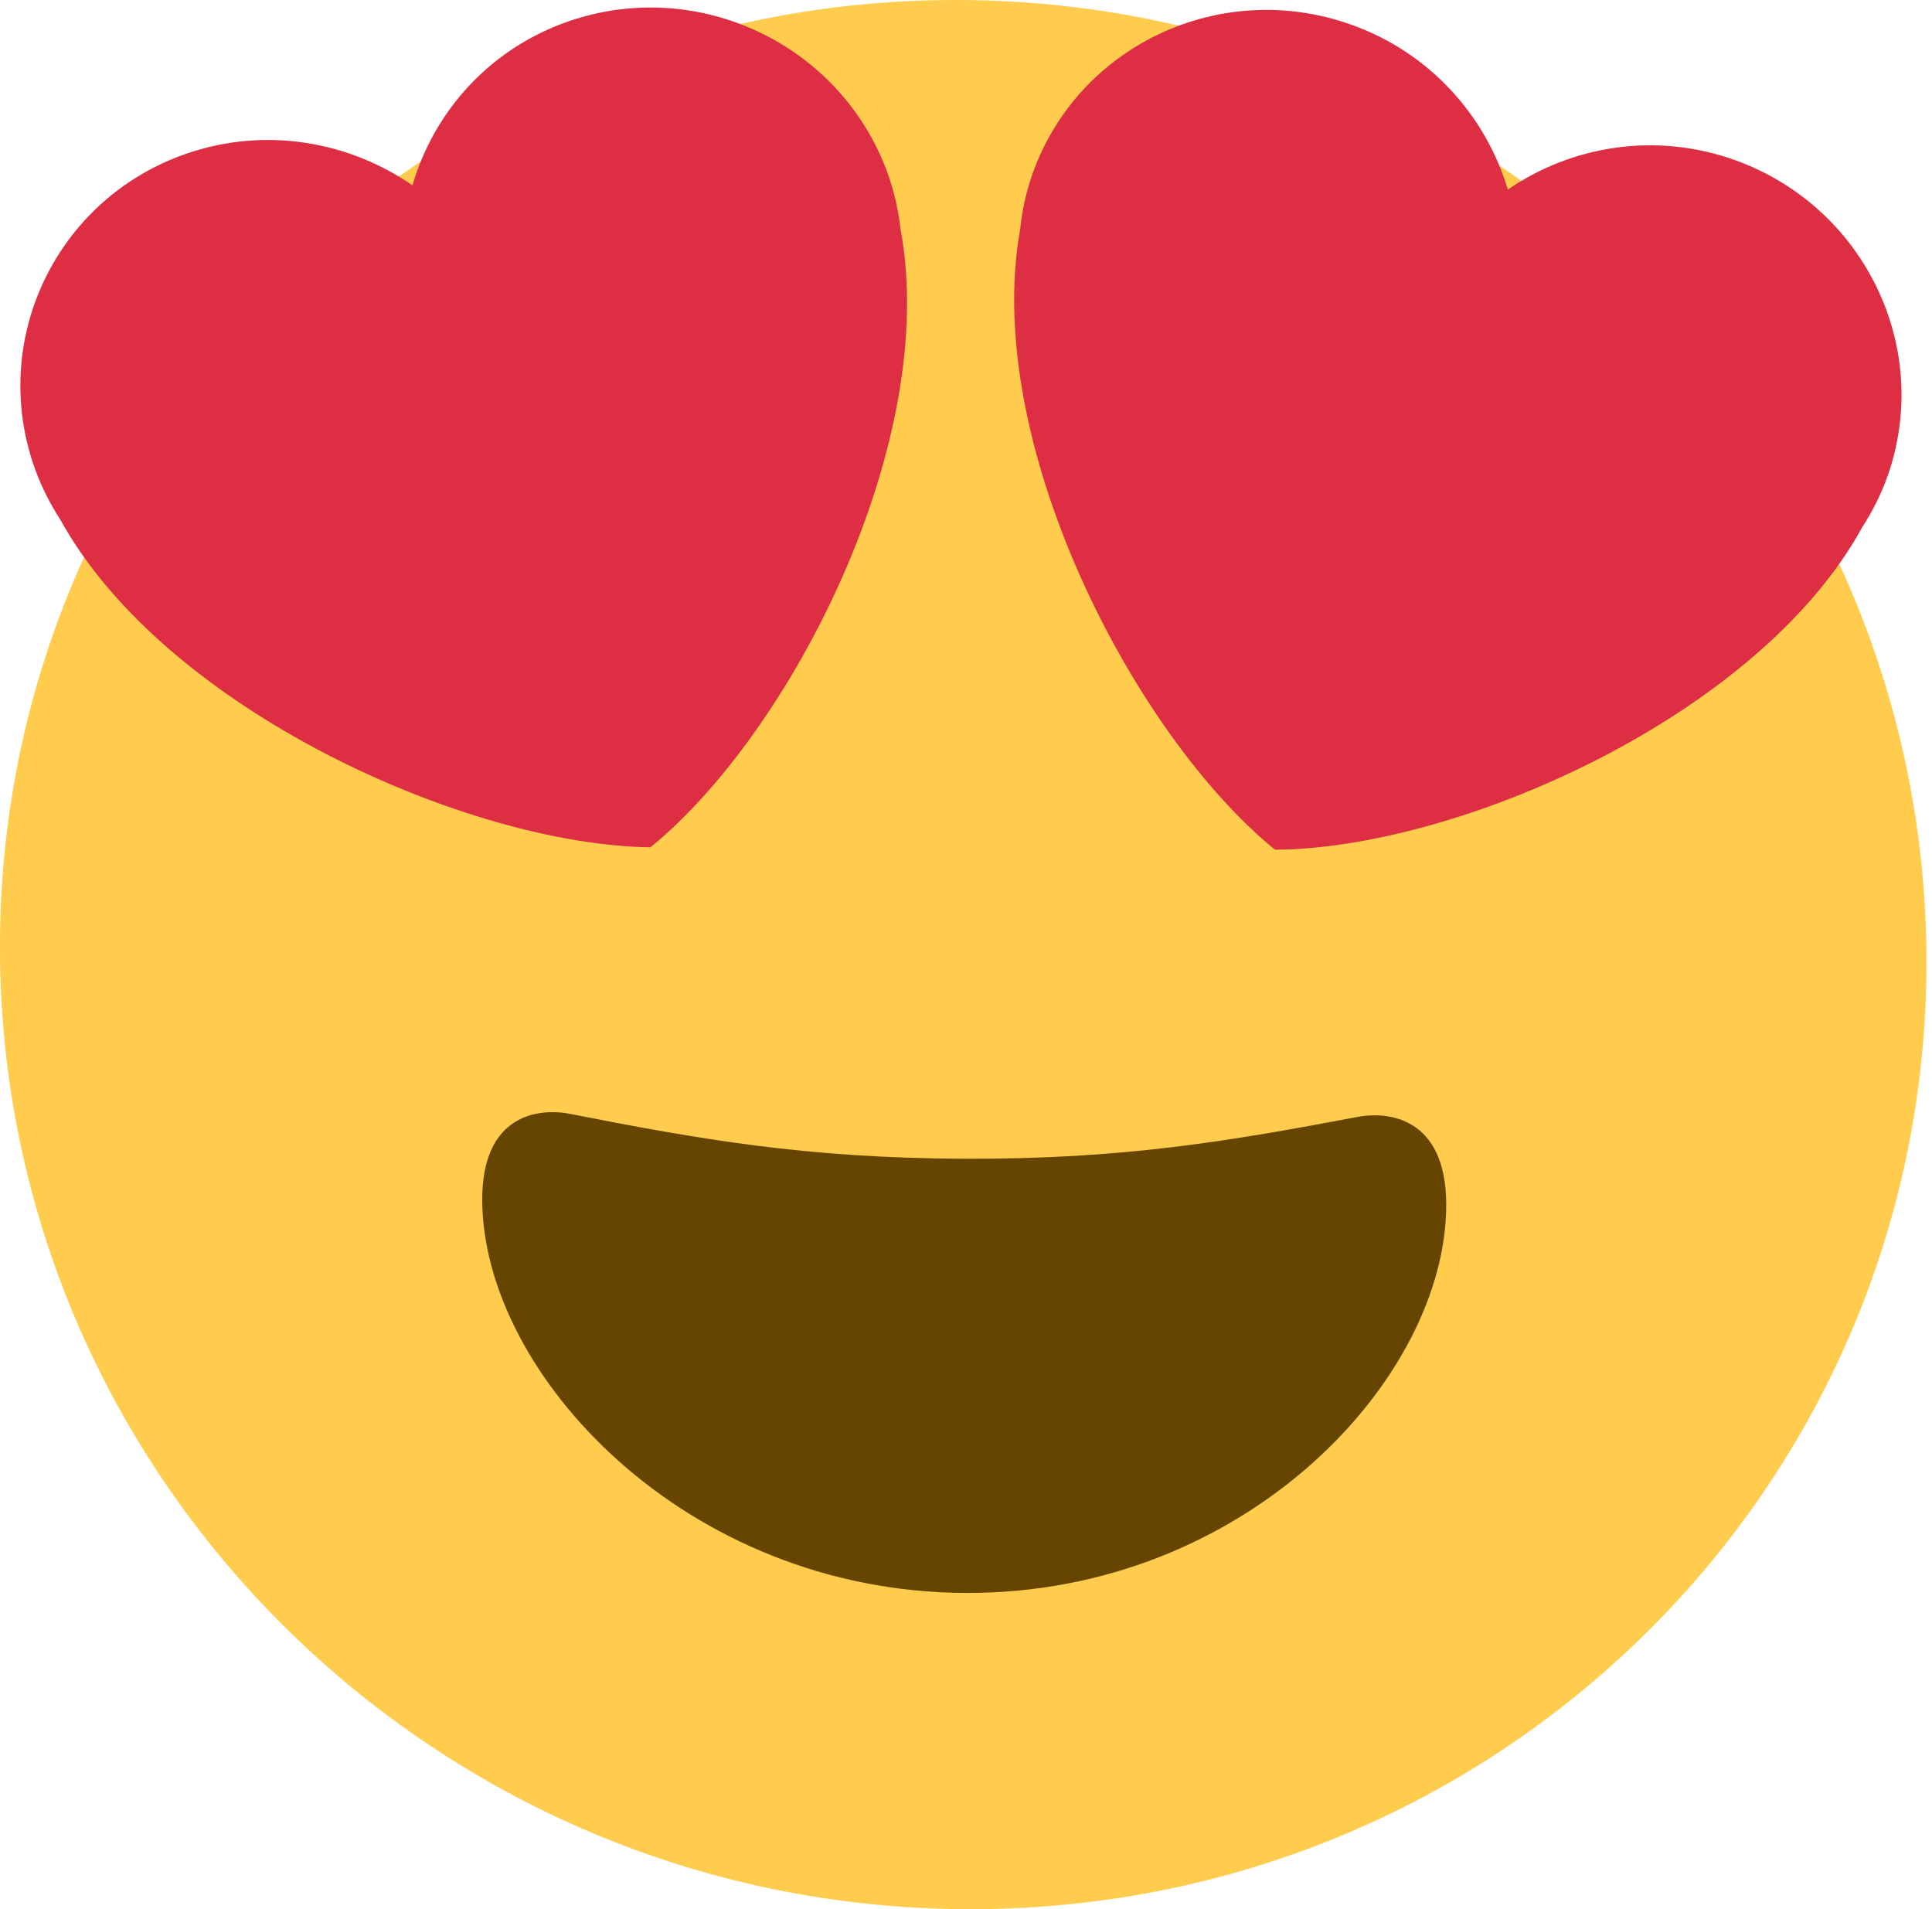
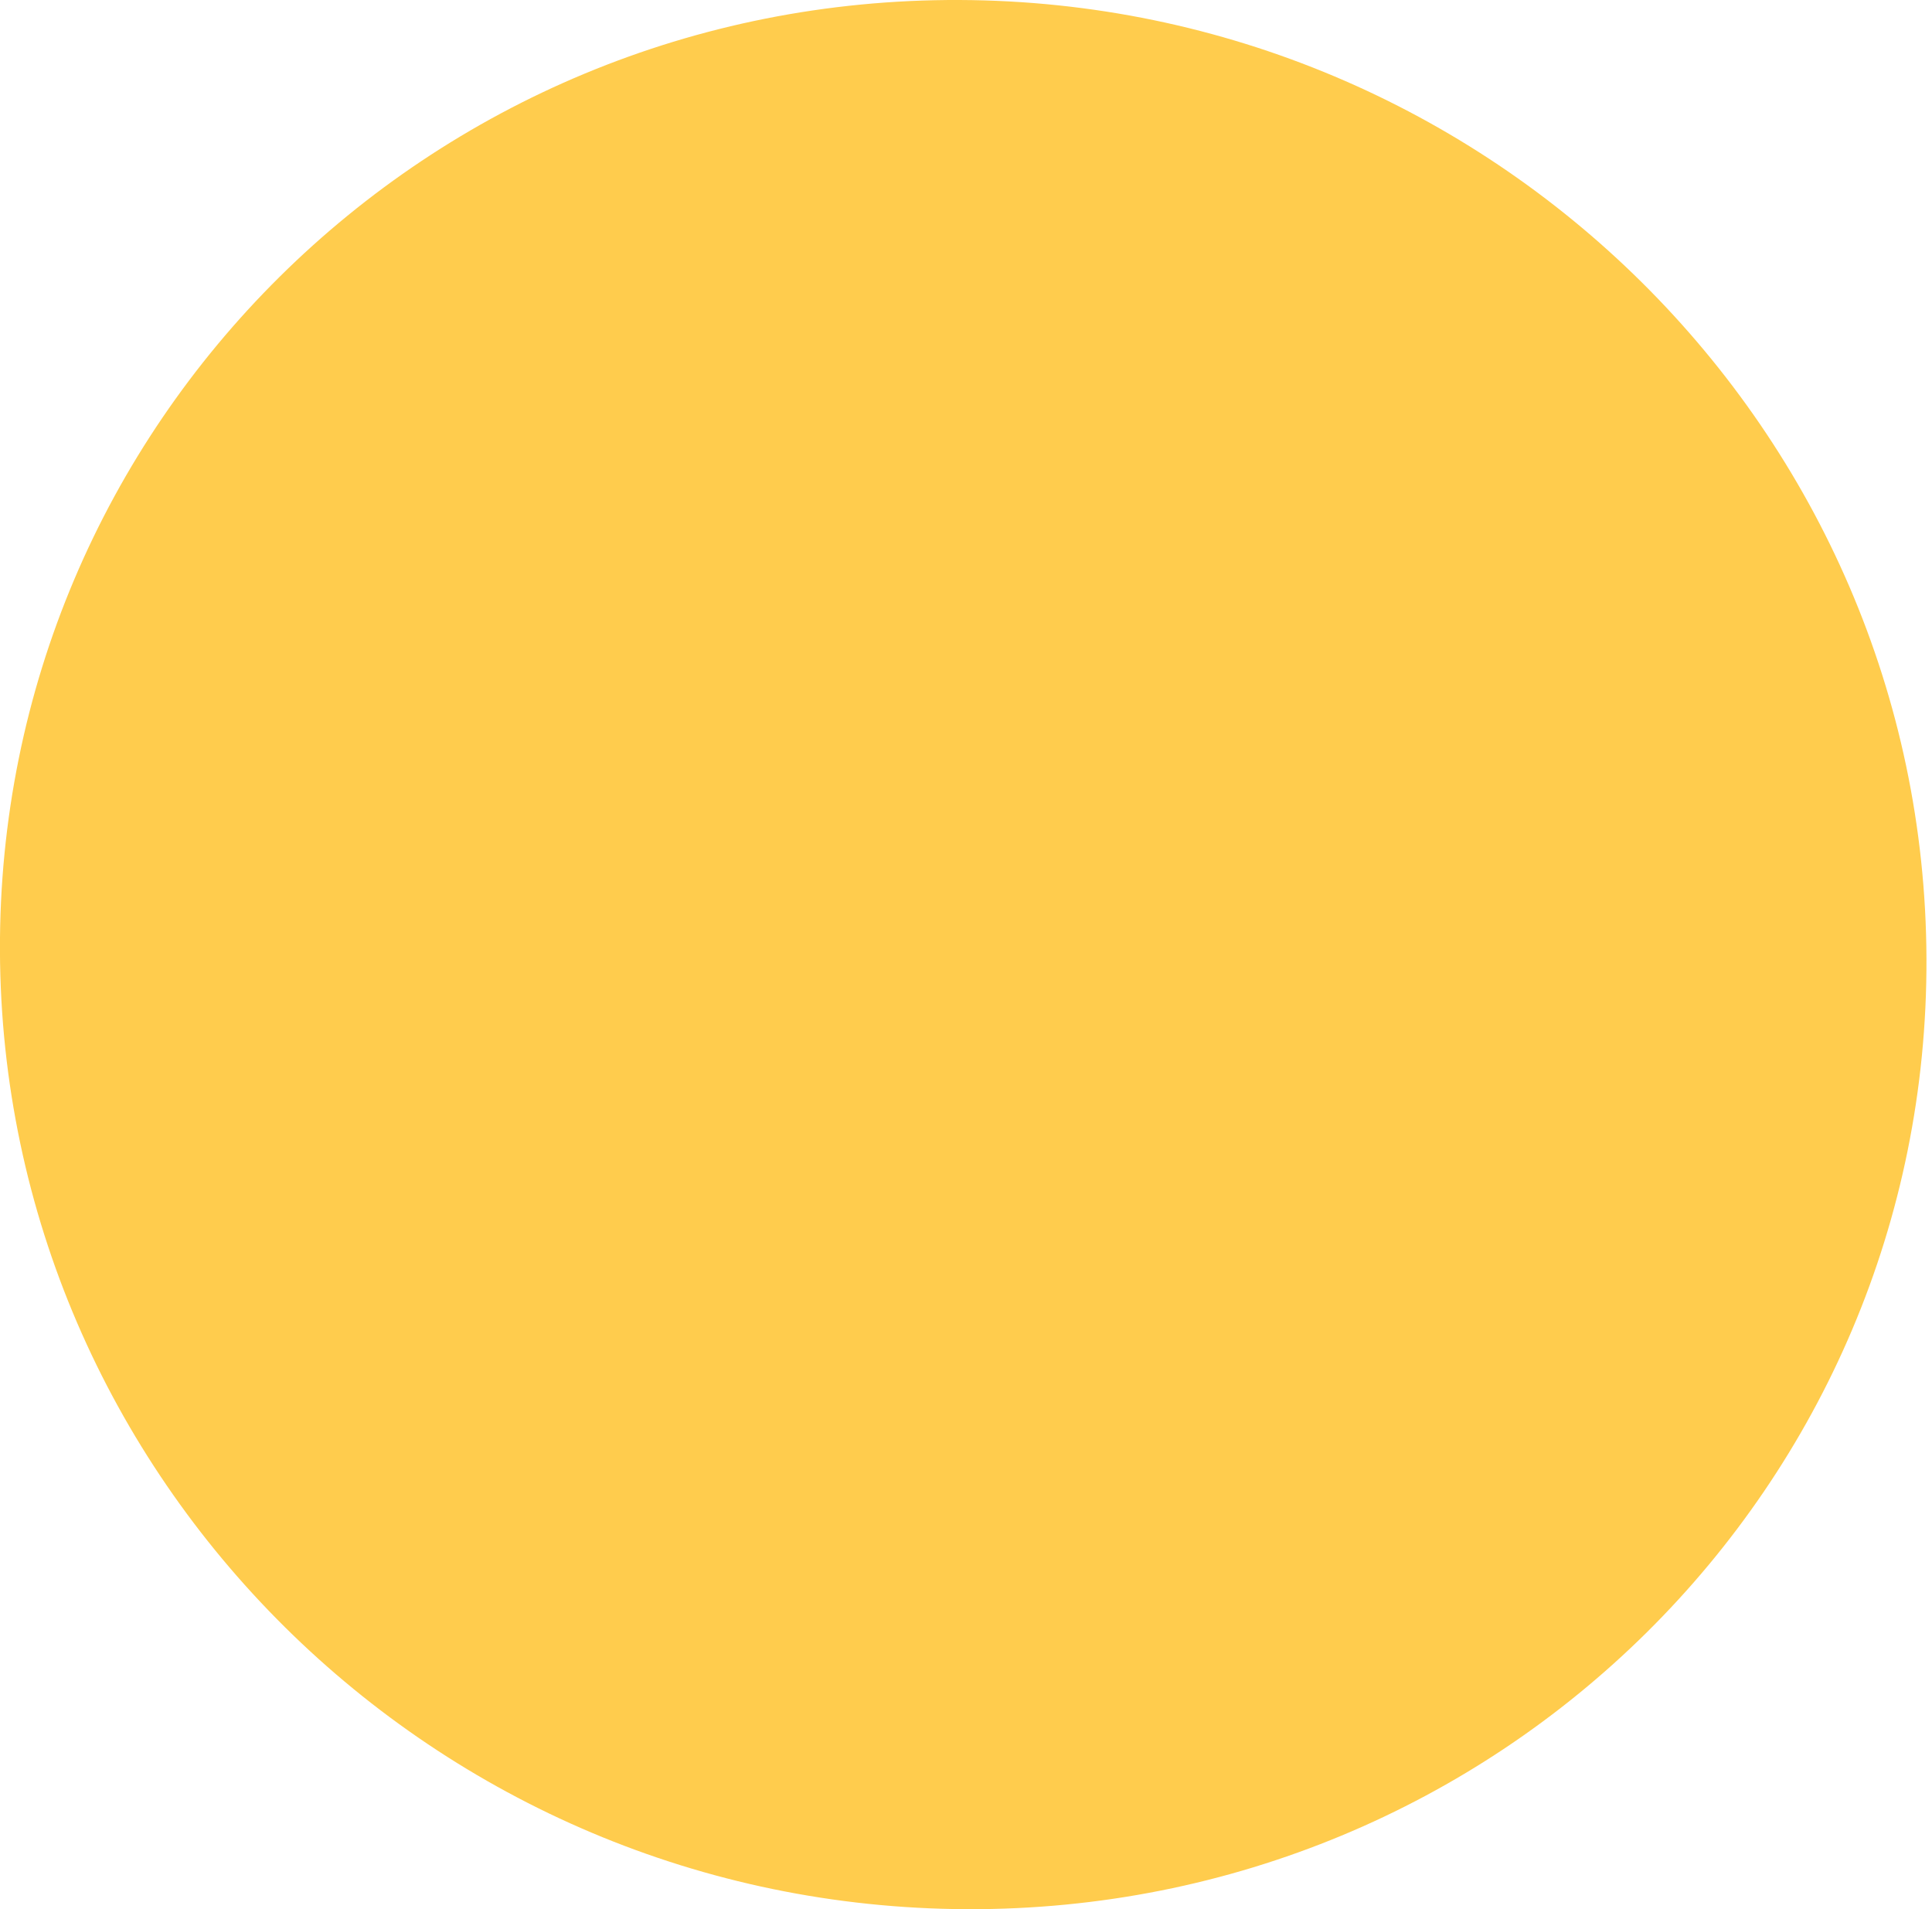
<svg xmlns="http://www.w3.org/2000/svg" width="84" height="83" viewBox="0 0 84 83" fill="none">
  <path d="M83.759 41.662C83.848 64.581 65.169 83.089 42.04 83C18.91 82.91 0.087 64.257 -0.002 41.338C-0.092 18.419 18.587 -0.089 41.716 0C64.846 0.09 83.669 18.742 83.759 41.662Z" fill="#FFCC4D" />
-   <path d="M41.915 50.374C35.014 50.347 30.43 49.532 24.762 48.42C23.465 48.17 20.951 48.405 20.966 52.181C20.995 59.732 29.787 69.205 41.989 69.252C54.19 69.299 62.908 59.894 62.879 52.343C62.864 48.567 60.346 48.31 59.053 48.552C53.394 49.621 48.818 50.401 41.915 50.374Z" fill="#664500" />
-   <path d="M38.601 7.553C36.581 1.94 30.369 -1.026 24.718 0.928C21.288 2.114 18.867 4.85 17.933 8.058C15.155 6.136 11.522 5.498 8.098 6.683C2.451 8.639 -0.498 14.777 1.522 20.389C1.809 21.183 2.189 21.92 2.629 22.602C7.201 30.878 20.339 36.734 28.28 36.836C34.396 31.864 40.883 19.213 39.153 9.957C39.061 9.154 38.883 8.347 38.601 7.553ZM44.883 7.577C46.86 1.98 53.051 -0.938 58.715 1.06C62.154 2.272 64.596 5.027 65.558 8.242C68.322 6.342 71.949 5.731 75.383 6.943C81.045 8.943 84.04 15.103 82.068 20.701C81.785 21.492 81.413 22.227 80.976 22.905C76.469 31.146 63.376 36.901 55.433 36.941C49.278 31.922 42.695 19.22 44.353 9.977C44.436 9.175 44.607 8.369 44.883 7.577Z" fill="#DD2E44" />
</svg>